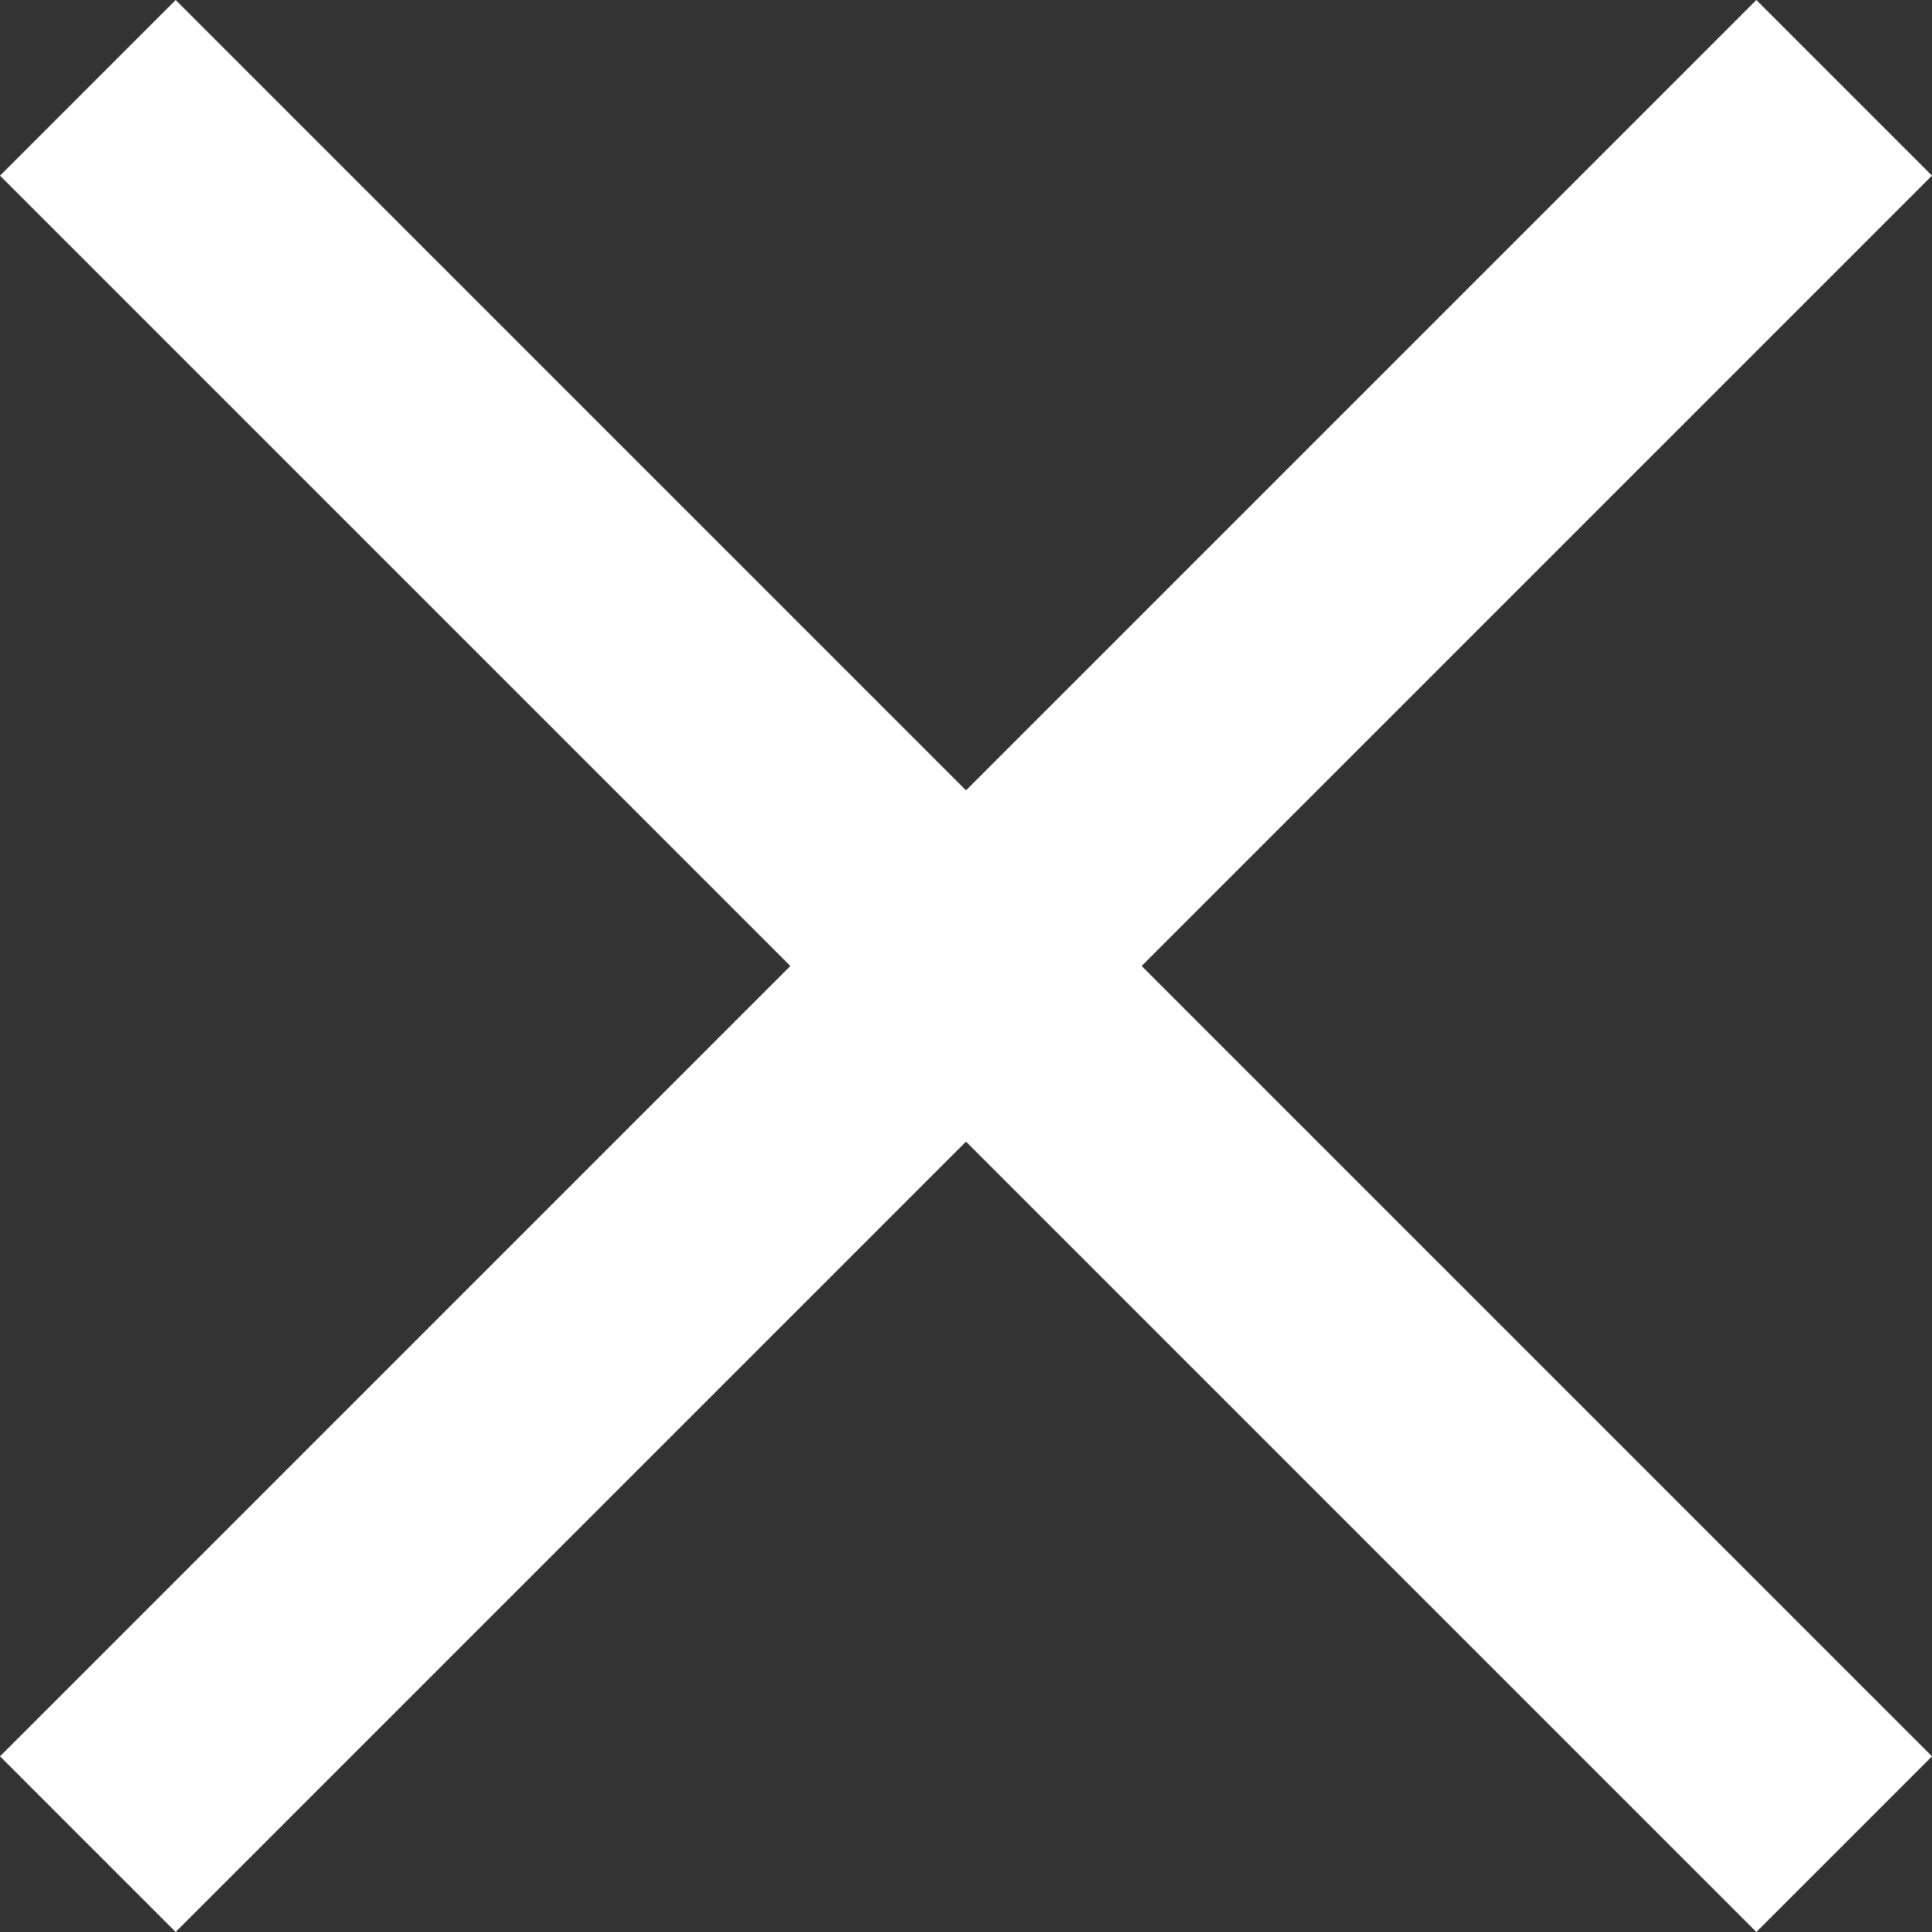
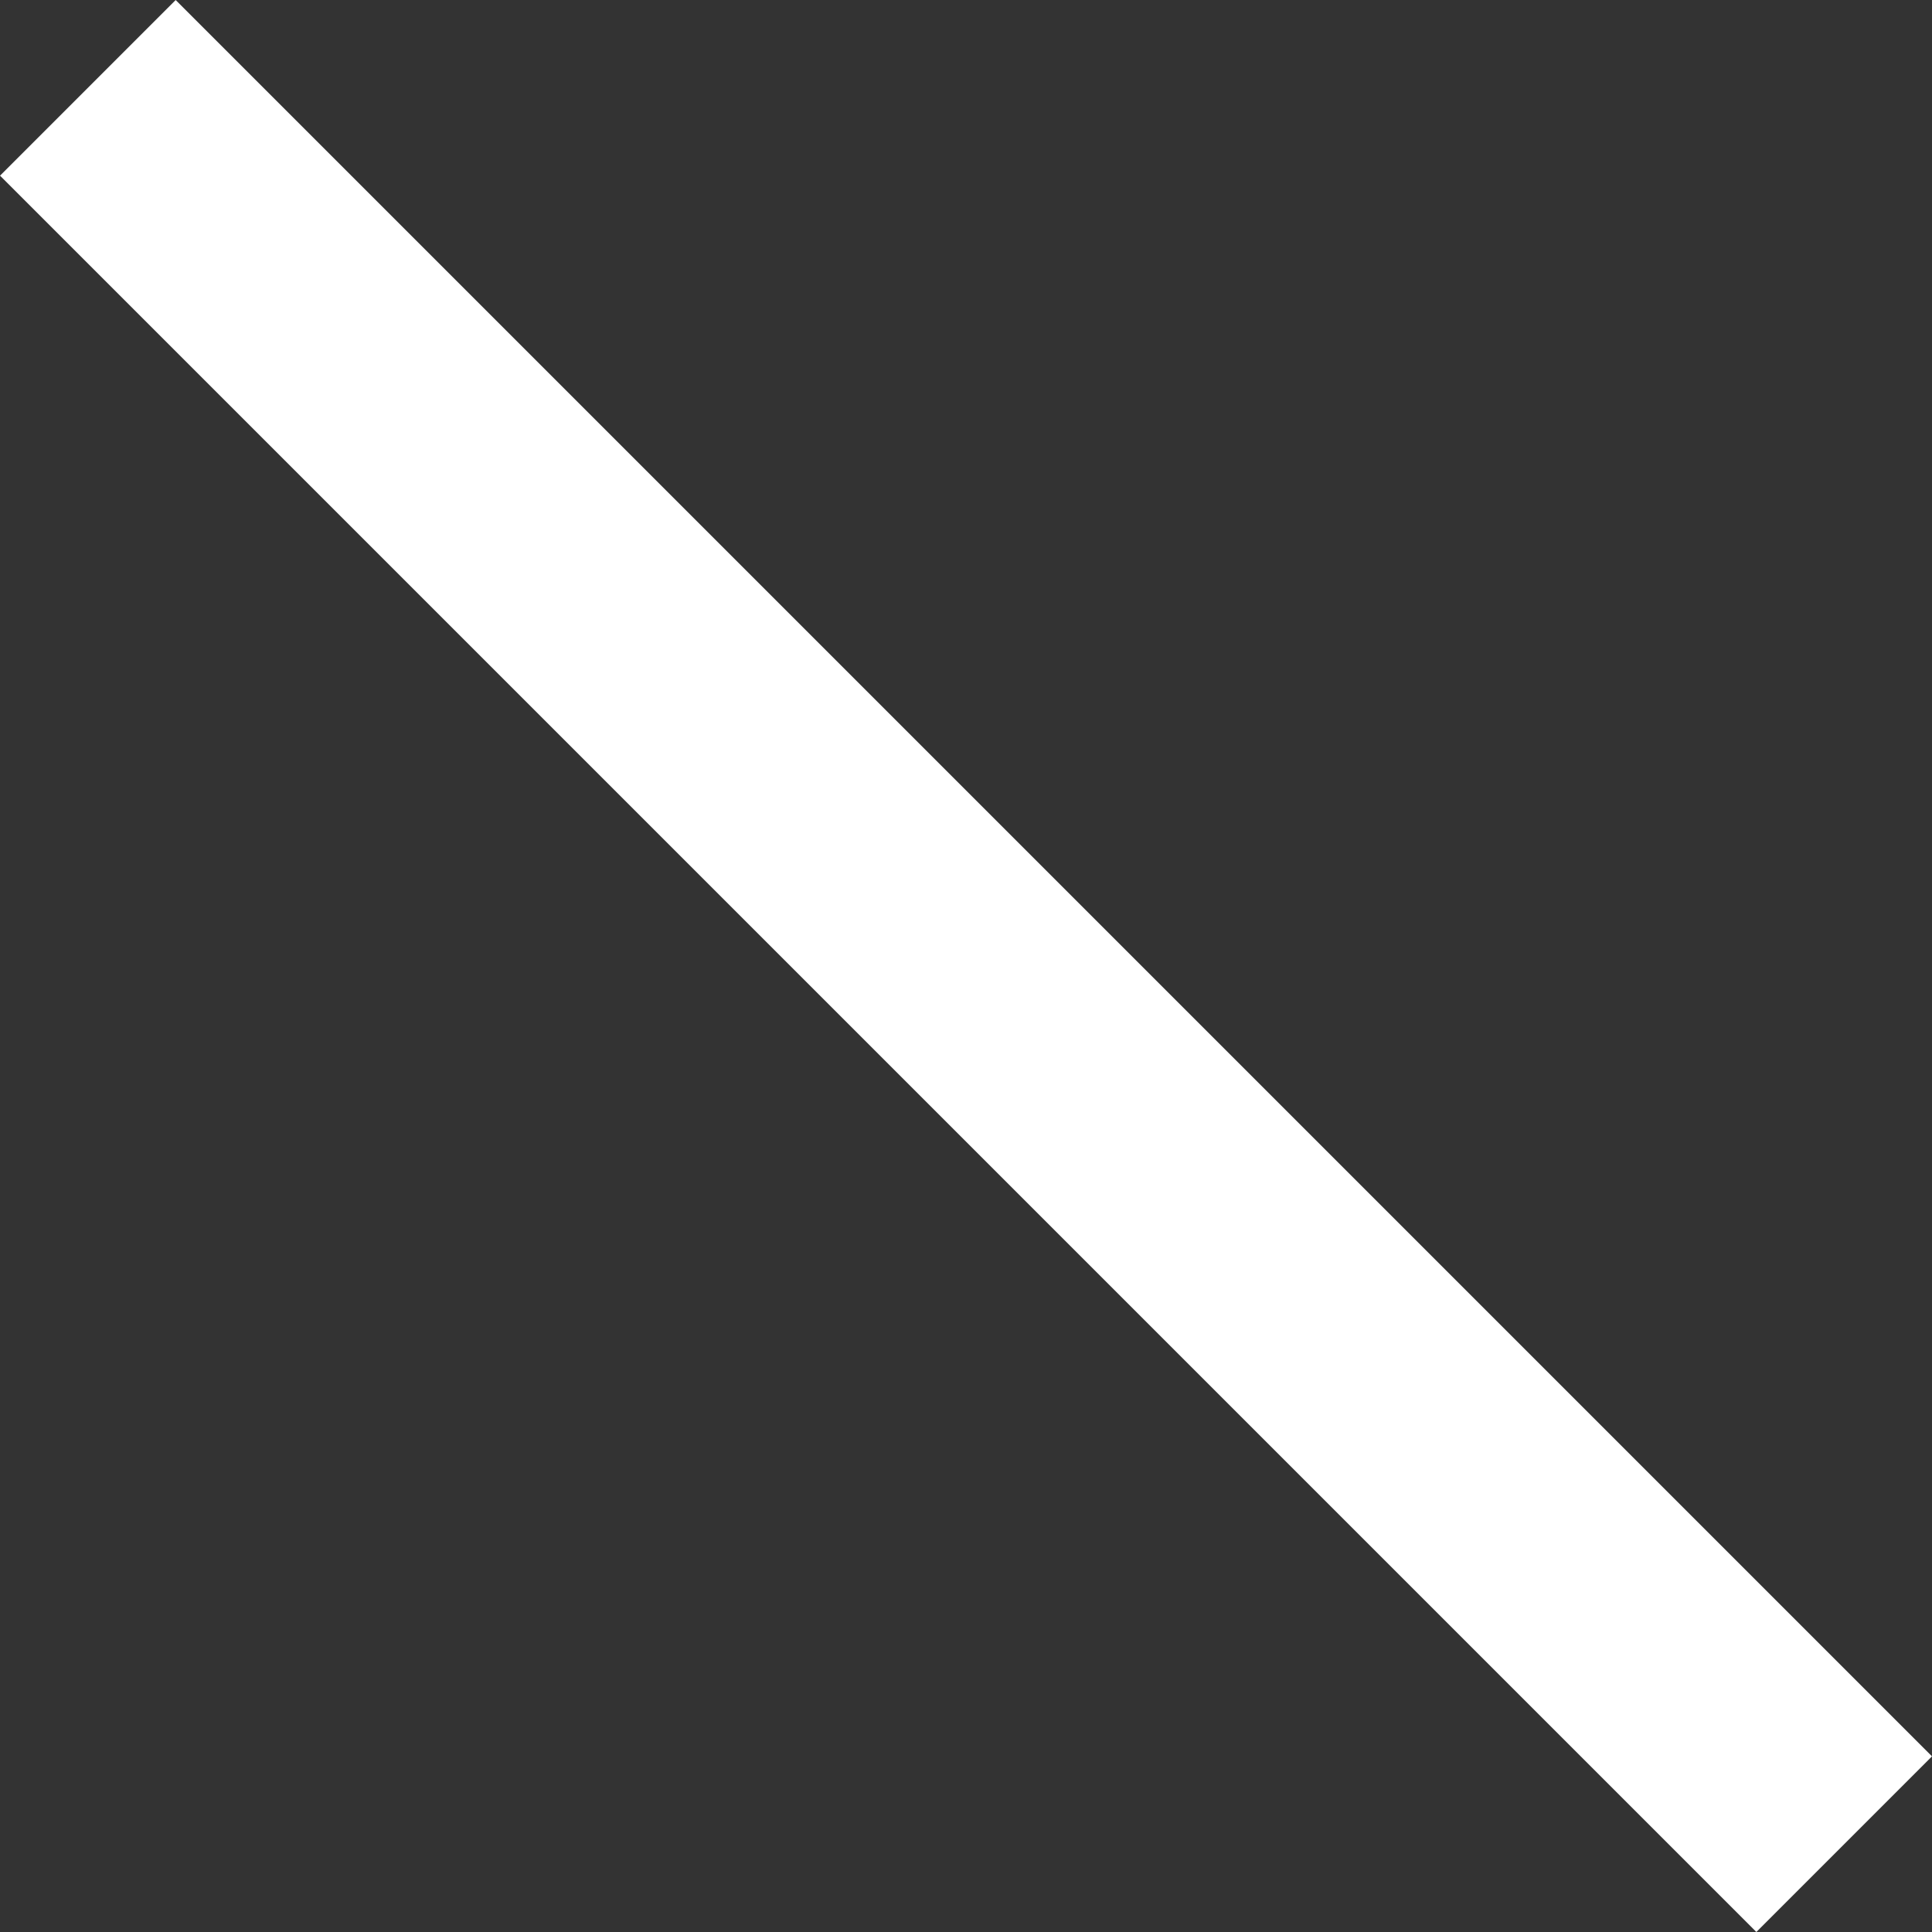
<svg xmlns="http://www.w3.org/2000/svg" width="23.335" height="23.335" viewBox="0 0 23.335 23.335">
  <rect x="0" y="0" width="23.335" height="23.335" fill="#333333" stroke="none" />
  <g id="グループ_325" data-name="グループ 325" transform="translate(-332.422 -5.324)">
-     <path id="パス_28" data-name="パス 28" d="M0,0H30" transform="translate(333.483 27.598) rotate(-45)" fill="none" stroke="#fff" stroke-width="3" />
    <path id="パス_29" data-name="パス 29" d="M0,0H30" transform="translate(333.483 6.385) rotate(45)" fill="none" stroke="#fff" stroke-width="3" />
  </g>
</svg>